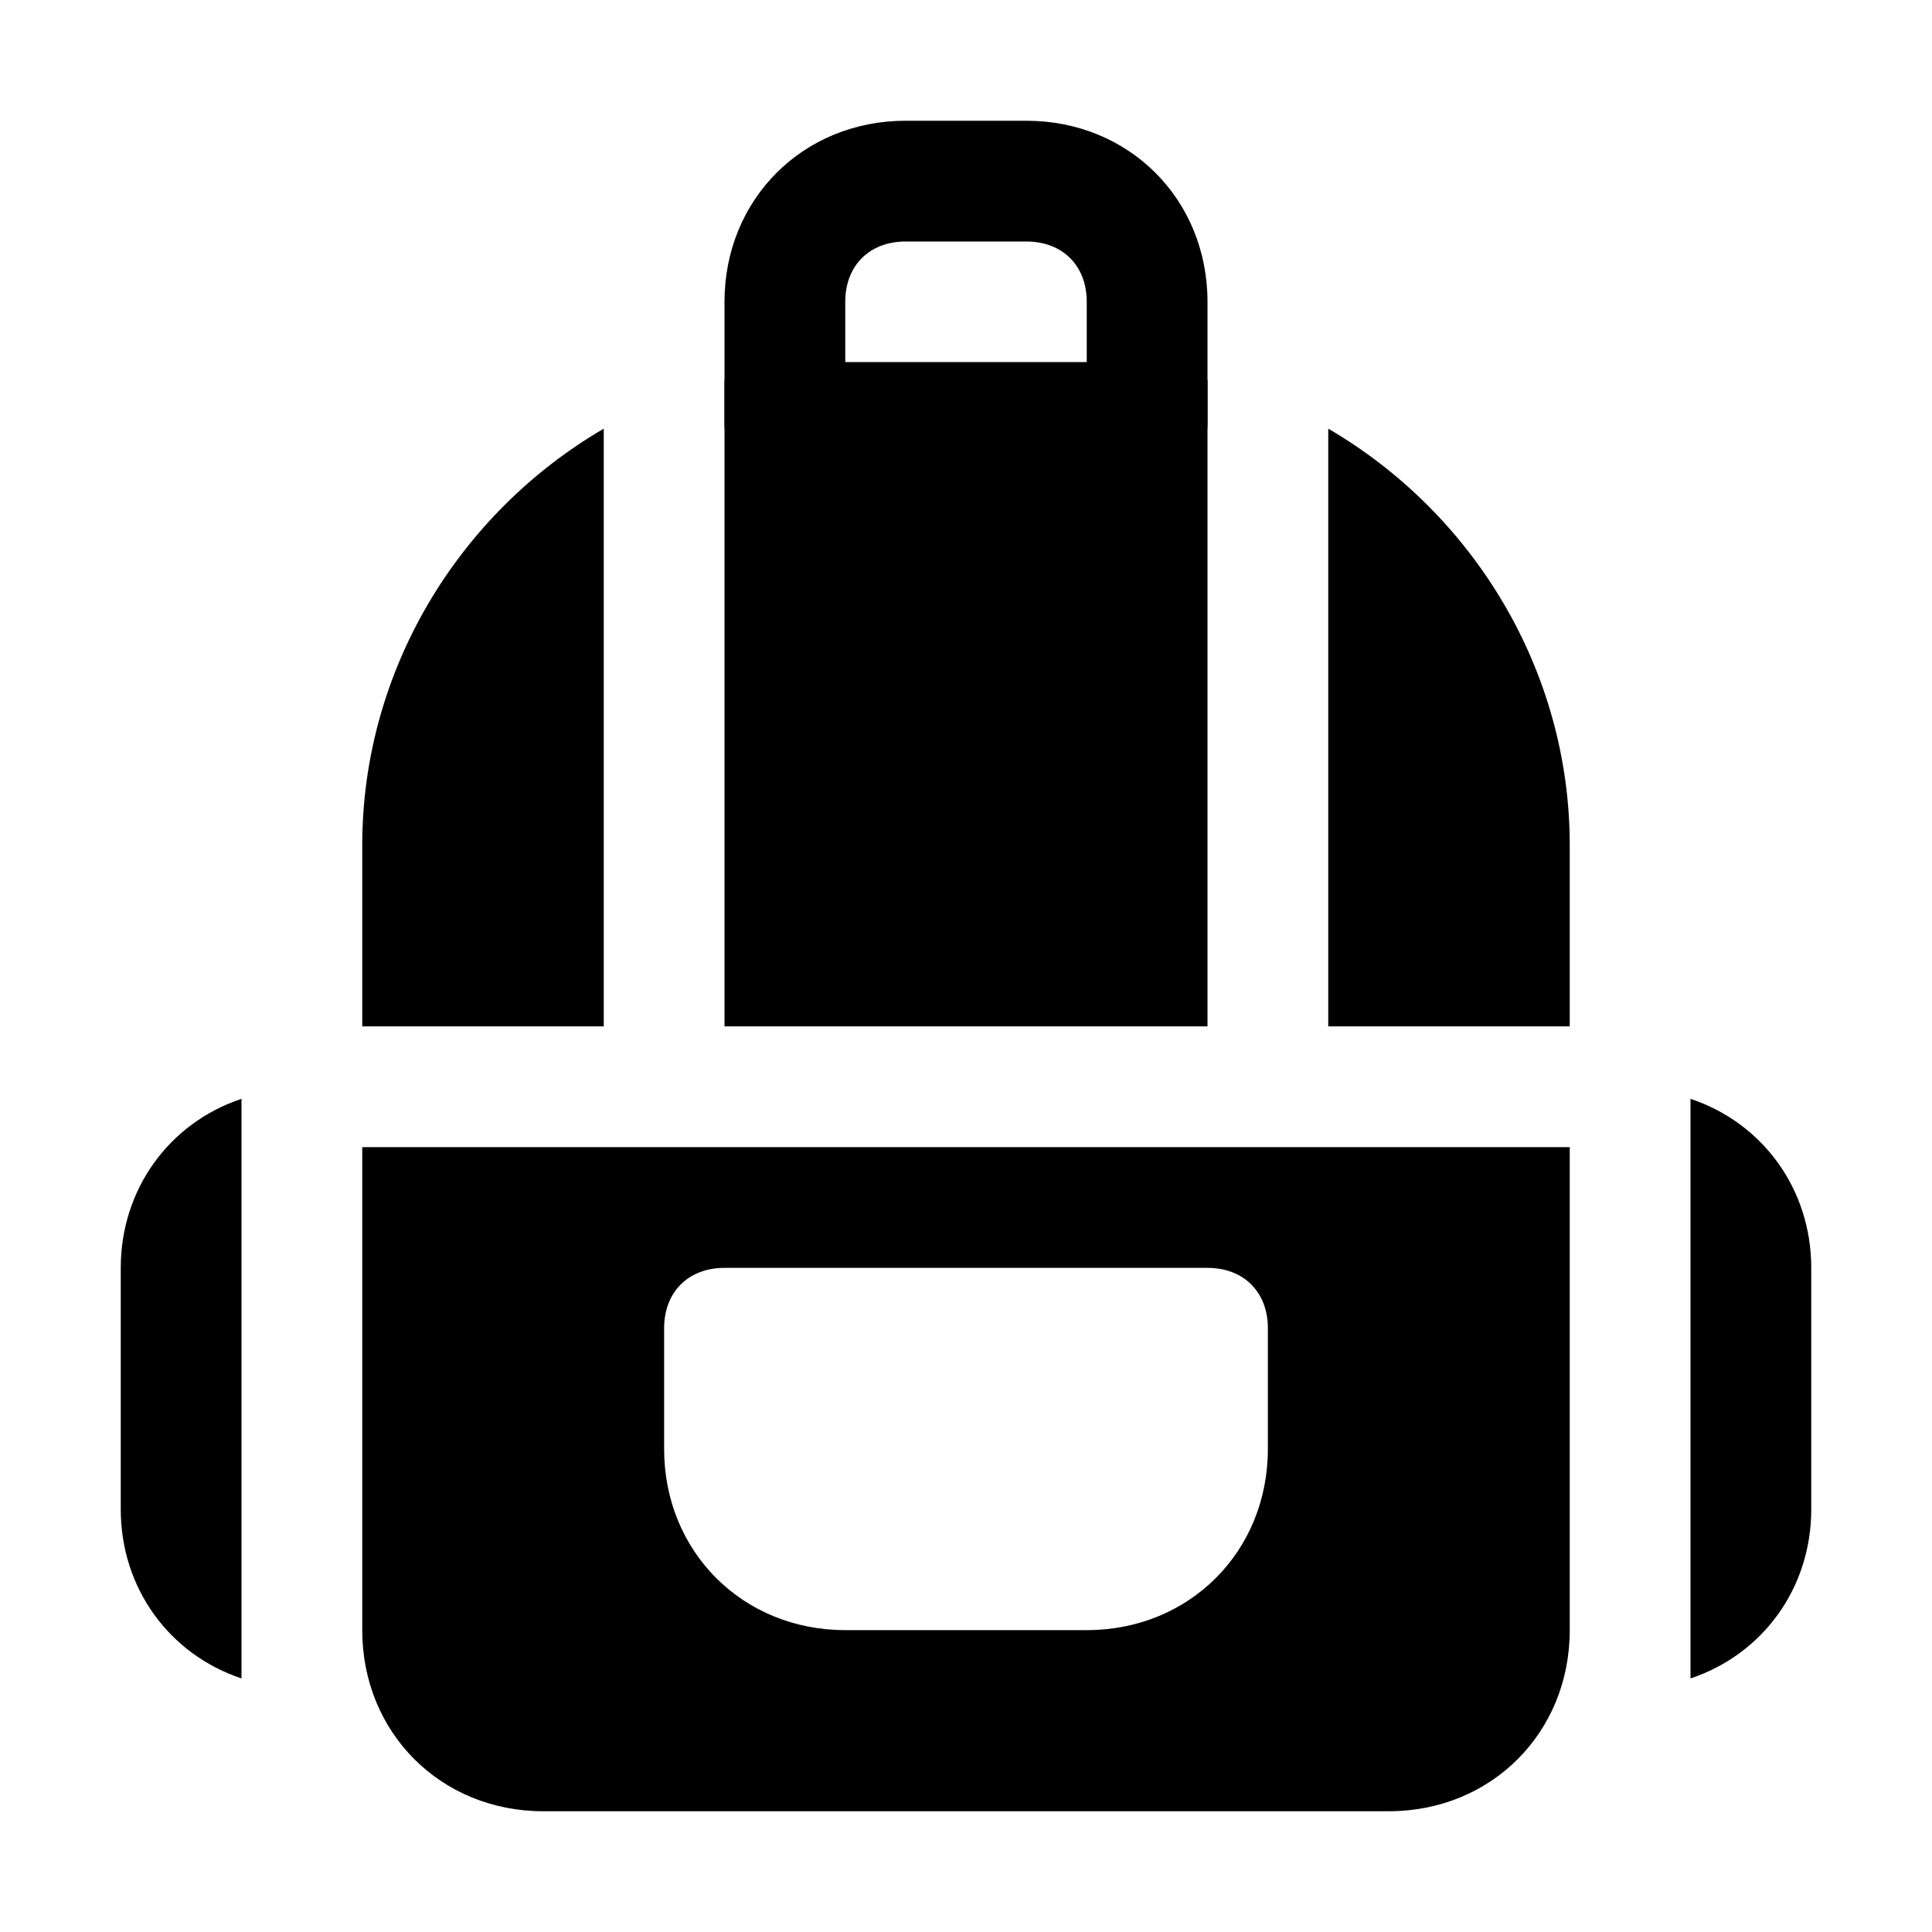
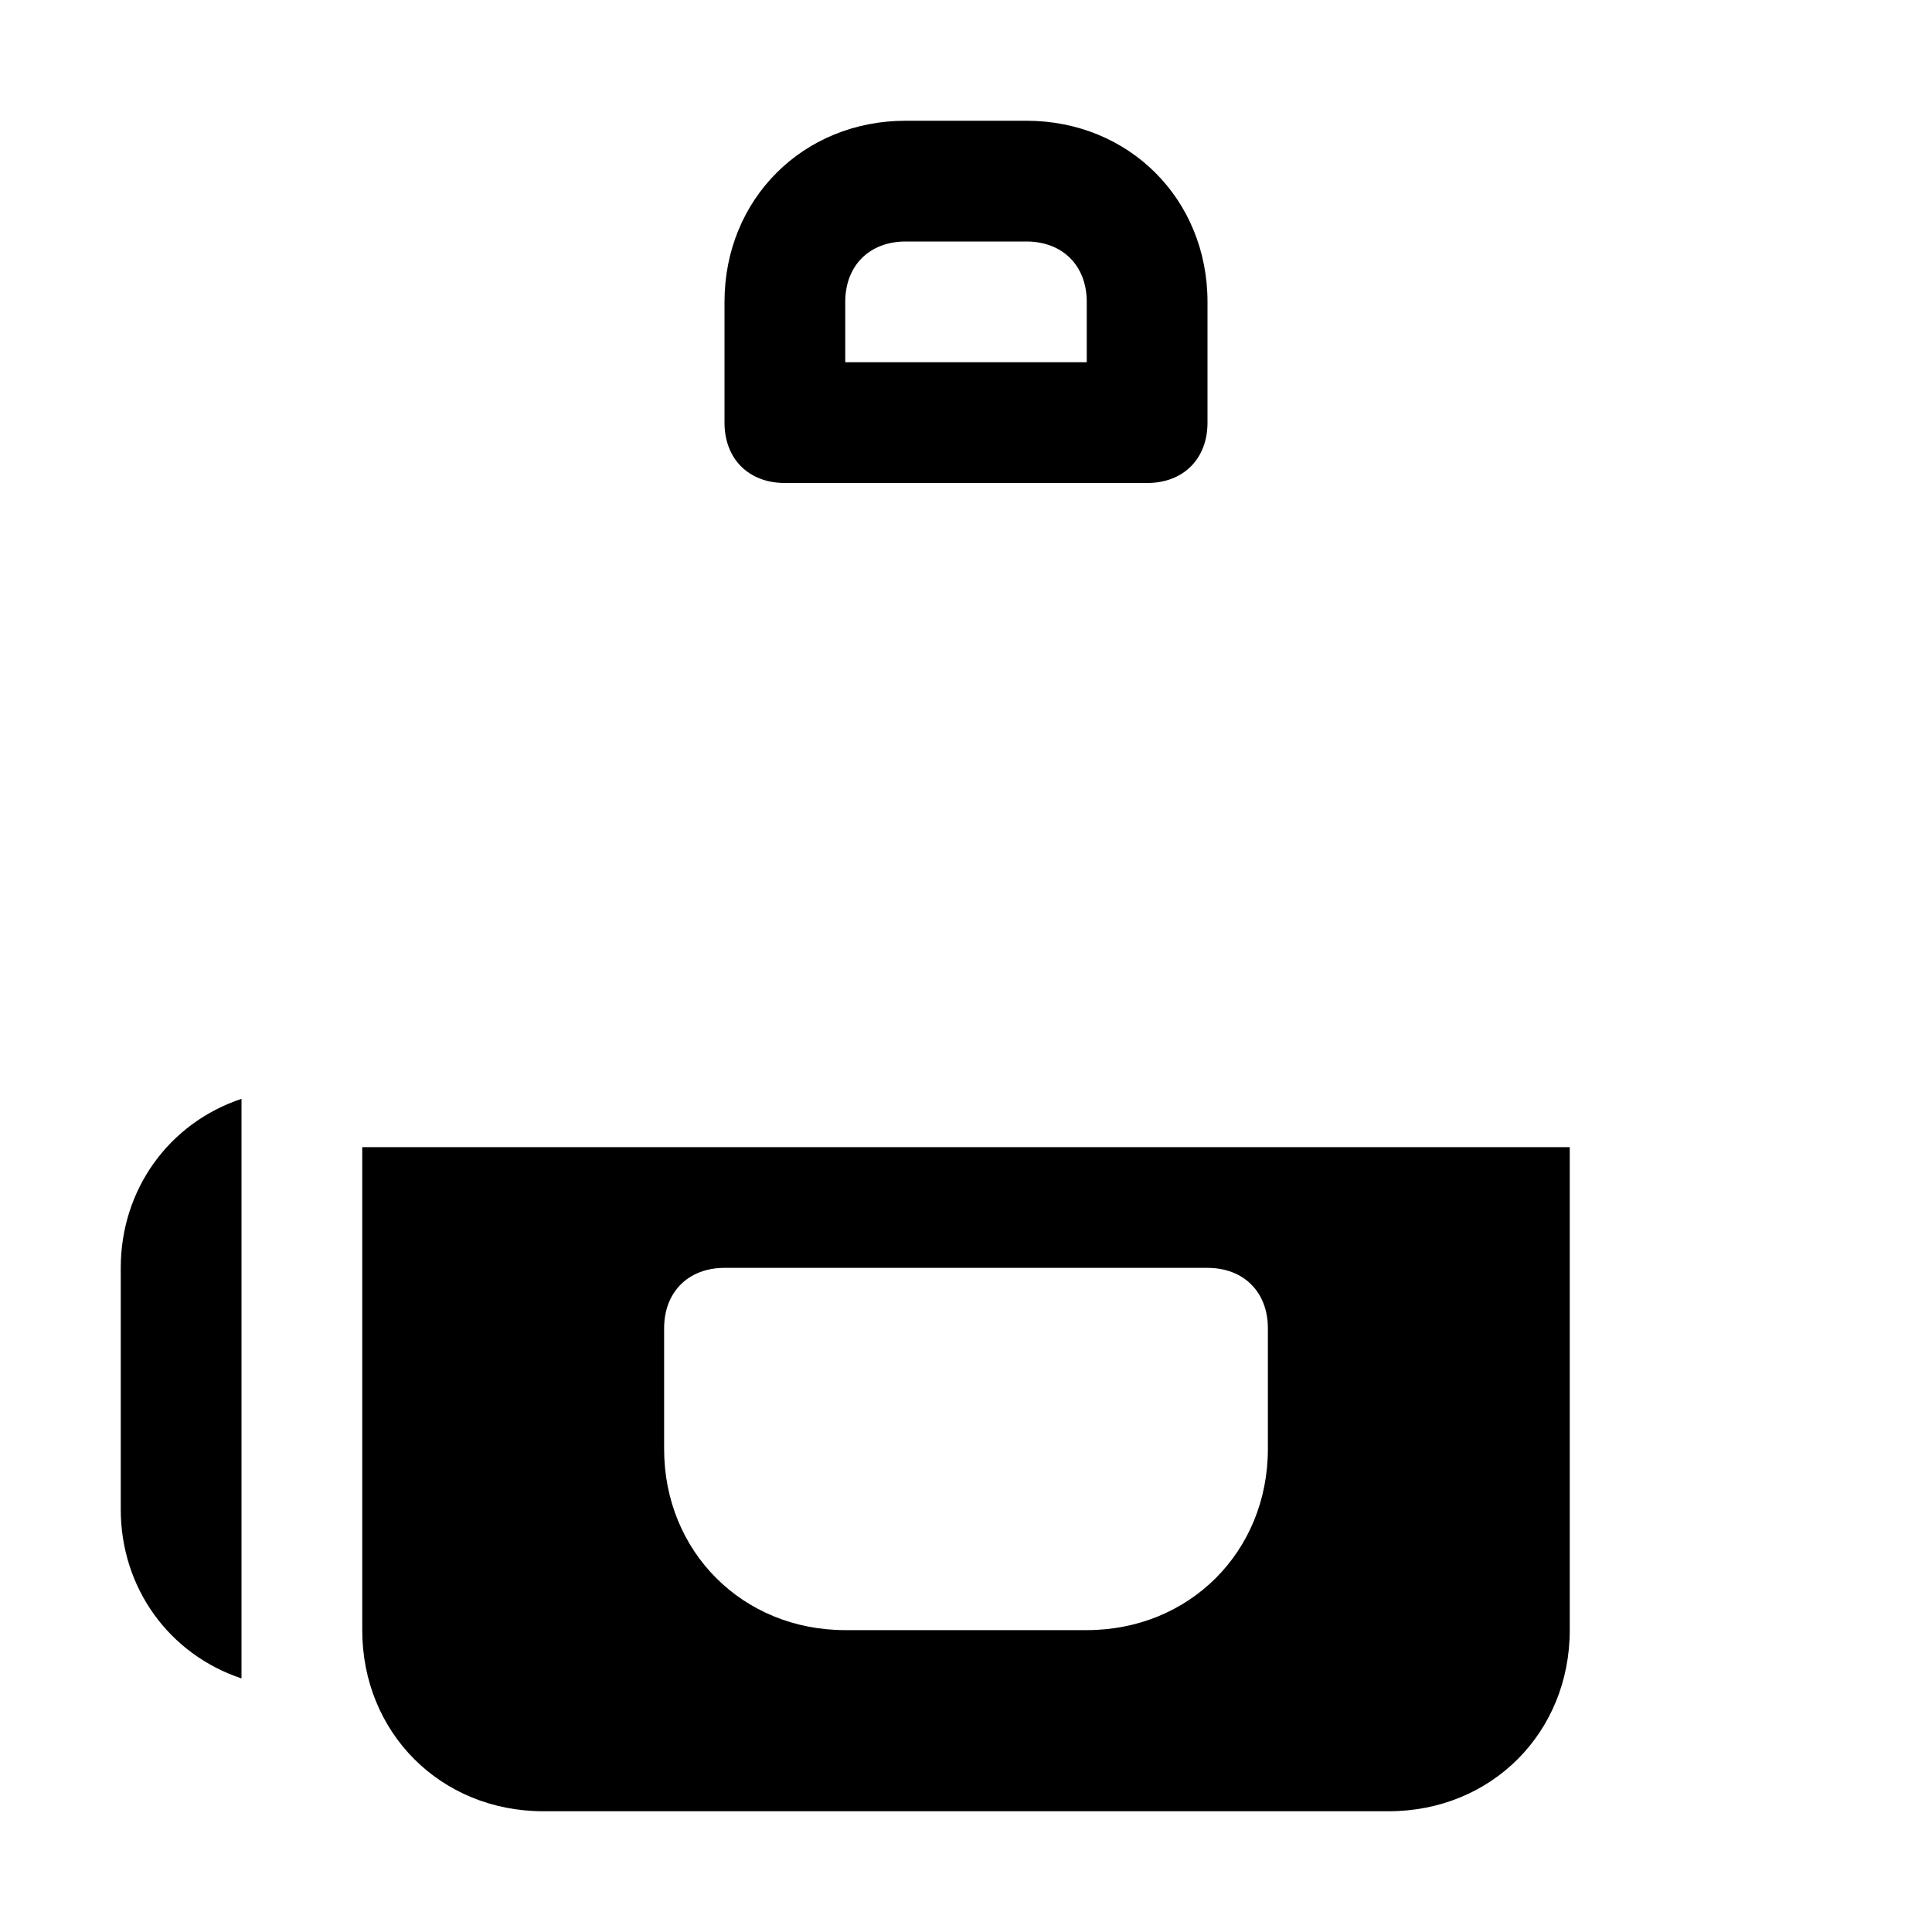
<svg xmlns="http://www.w3.org/2000/svg" height="800px" width="800px" version="1.1" id="Icons" viewBox="0 0 32 32" xml:space="preserve">
  <style type="text/css">
	.st0{fill:#FFFFFF;}
</style>
  <path d="M6,19v8c0,1.7,1.3,3,3,3h14c1.7,0,3-1.3,3-3v-8H6z M21,24c0,1.7-1.3,3-3,3h-4c-1.7,0-3-1.3-3-3v-2c0-0.6,0.4-1,1-1h8  c0.6,0,1,0.4,1,1V24z" />
  <g>
-     <path d="M22,7.1V17h4v-3C26,11.1,24.4,8.5,22,7.1z" />
-     <path d="M10,7.1c-2.4,1.4-4,4-4,6.9v3h4V7.1z" />
-   </g>
+     </g>
  <g>
    <path d="M19,8h-6c-0.6,0-1-0.4-1-1V5c0-1.7,1.3-3,3-3h2c1.7,0,3,1.3,3,3v2C20,7.6,19.6,8,19,8z M14,6h4V5c0-0.6-0.4-1-1-1h-2   c-0.6,0-1,0.4-1,1V6z" />
  </g>
-   <path d="M18,6h-4c-0.7,0-1.4,0.1-2,0.3V7v1v9h8V8V7V6.3C19.4,6.1,18.7,6,18,6z" />
  <g>
    <path d="M4,18.2c-1.2,0.4-2,1.5-2,2.8v4c0,1.3,0.8,2.4,2,2.8V18.2z" />
  </g>
  <g>
-     <path d="M28,18.2v9.6c1.2-0.4,2-1.5,2-2.8v-4C30,19.7,29.2,18.6,28,18.2z" />
-   </g>
+     </g>
</svg>